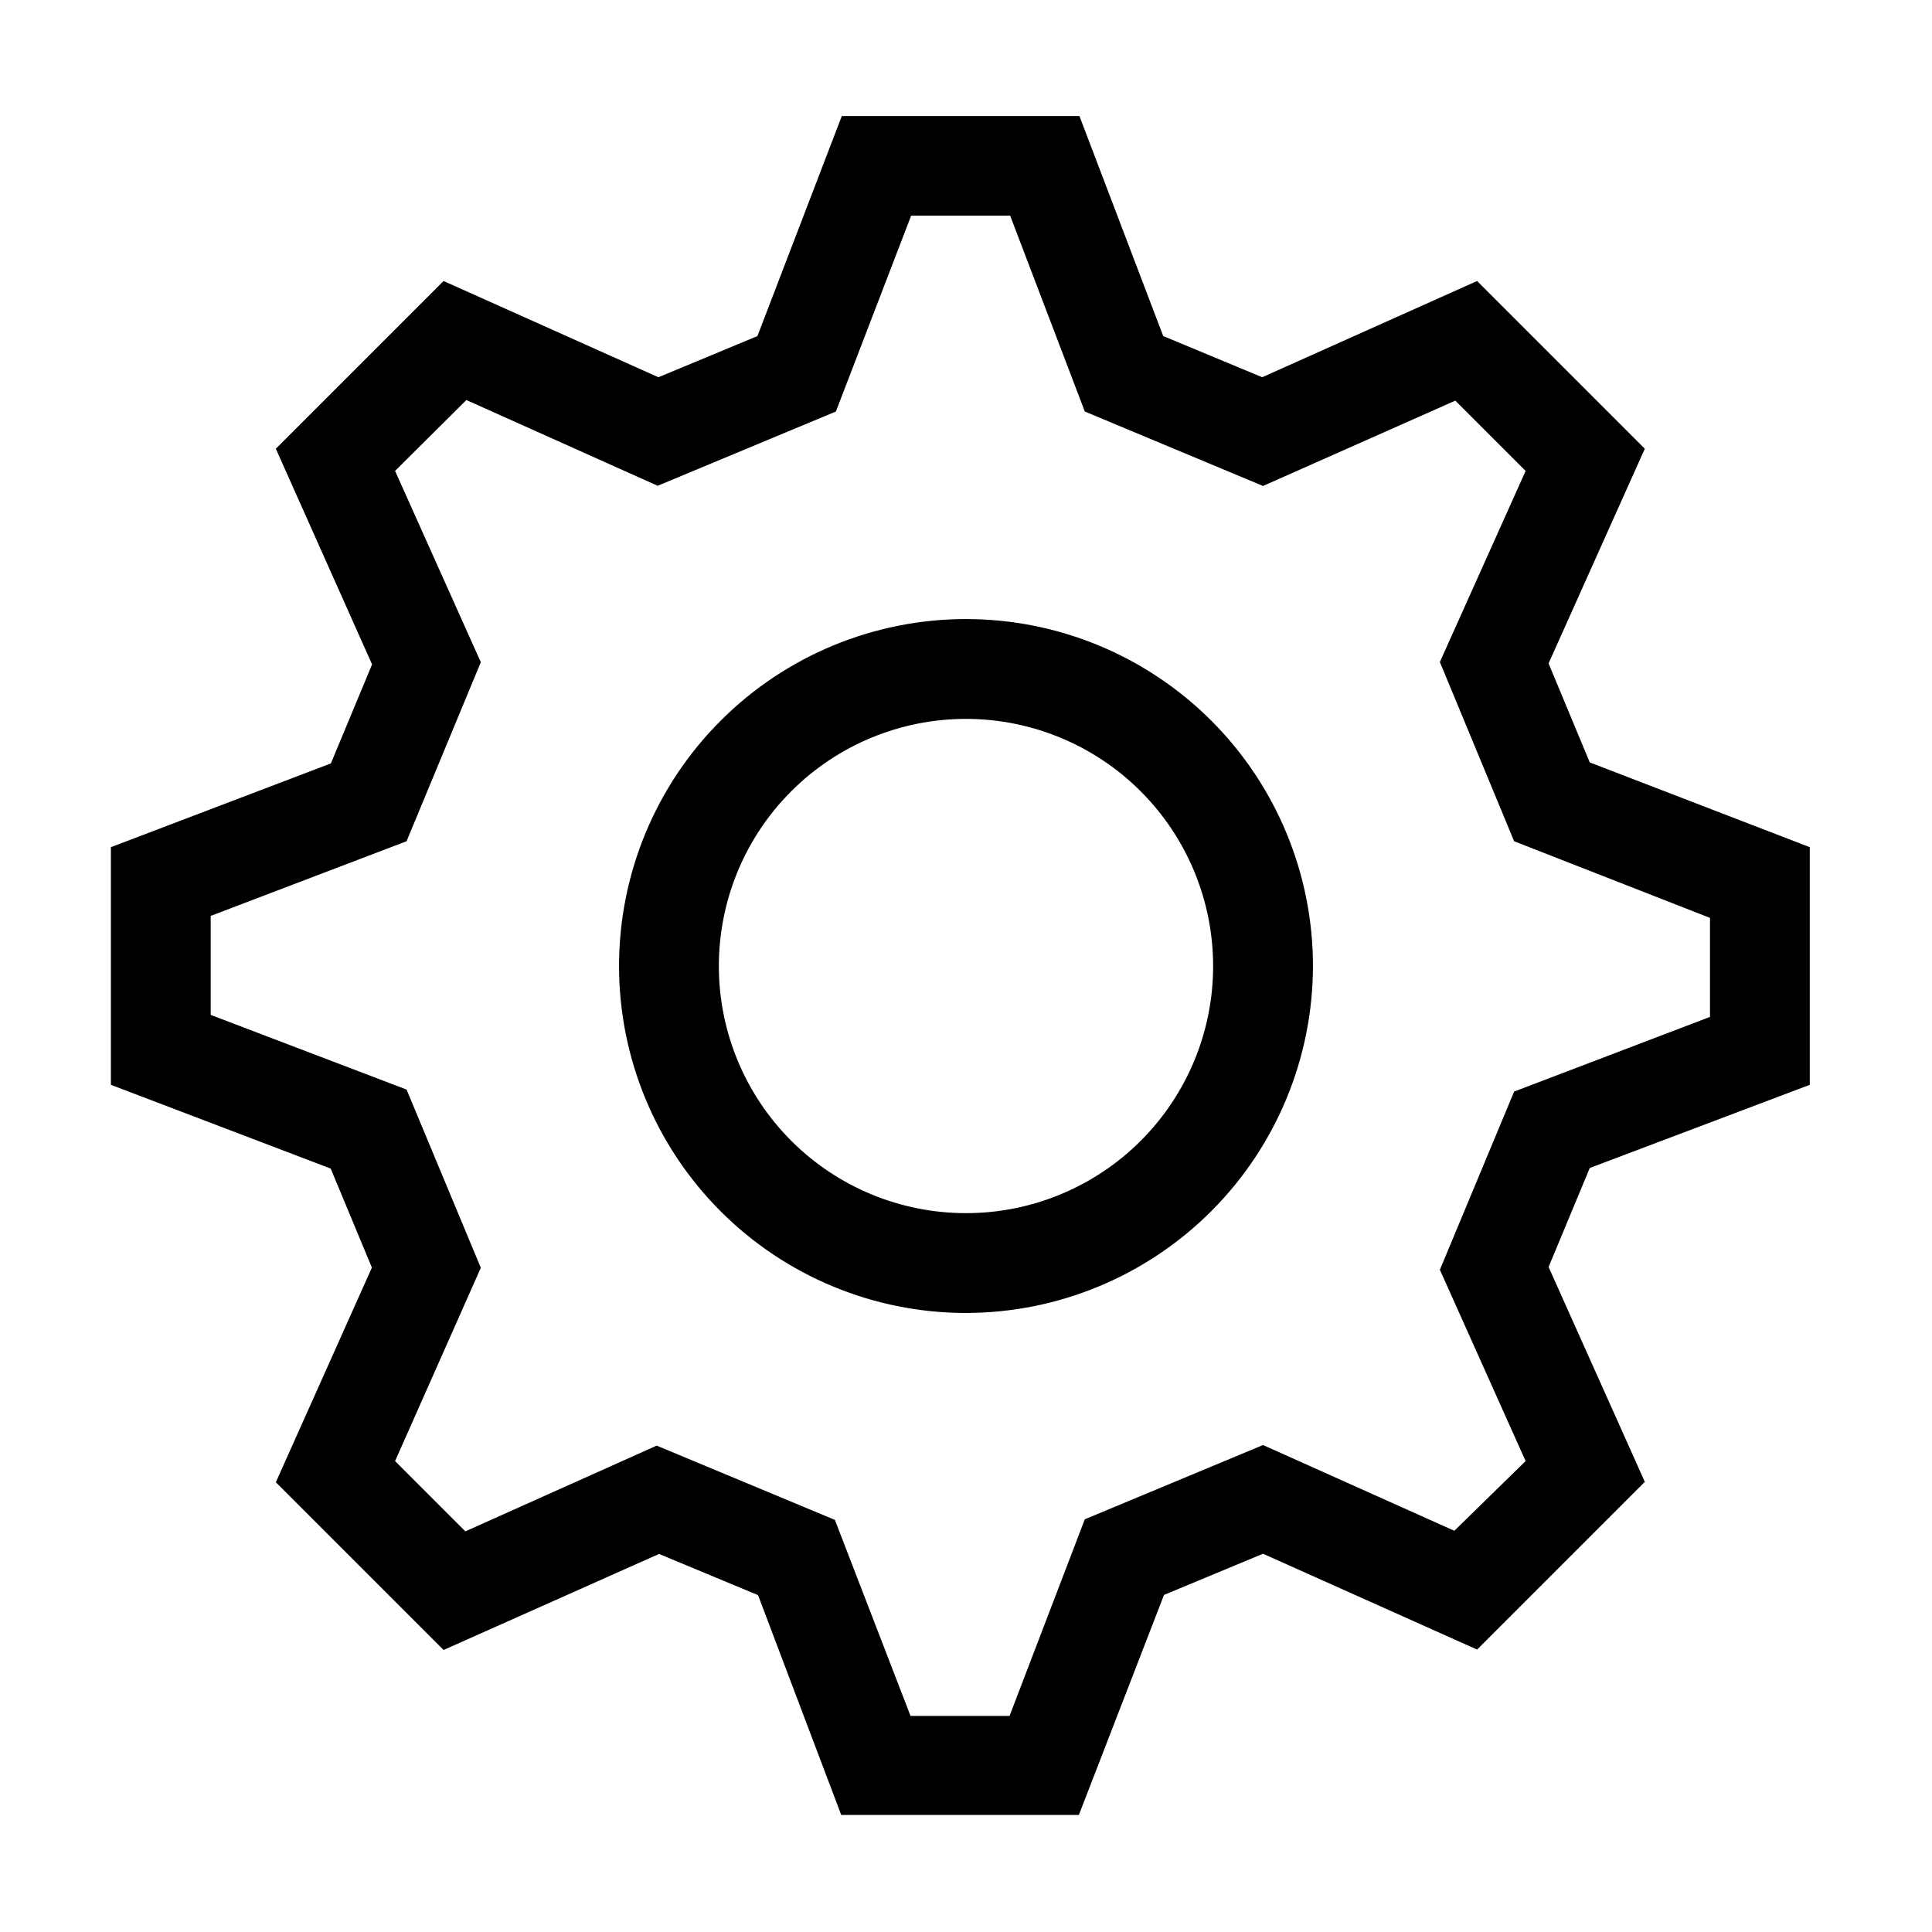
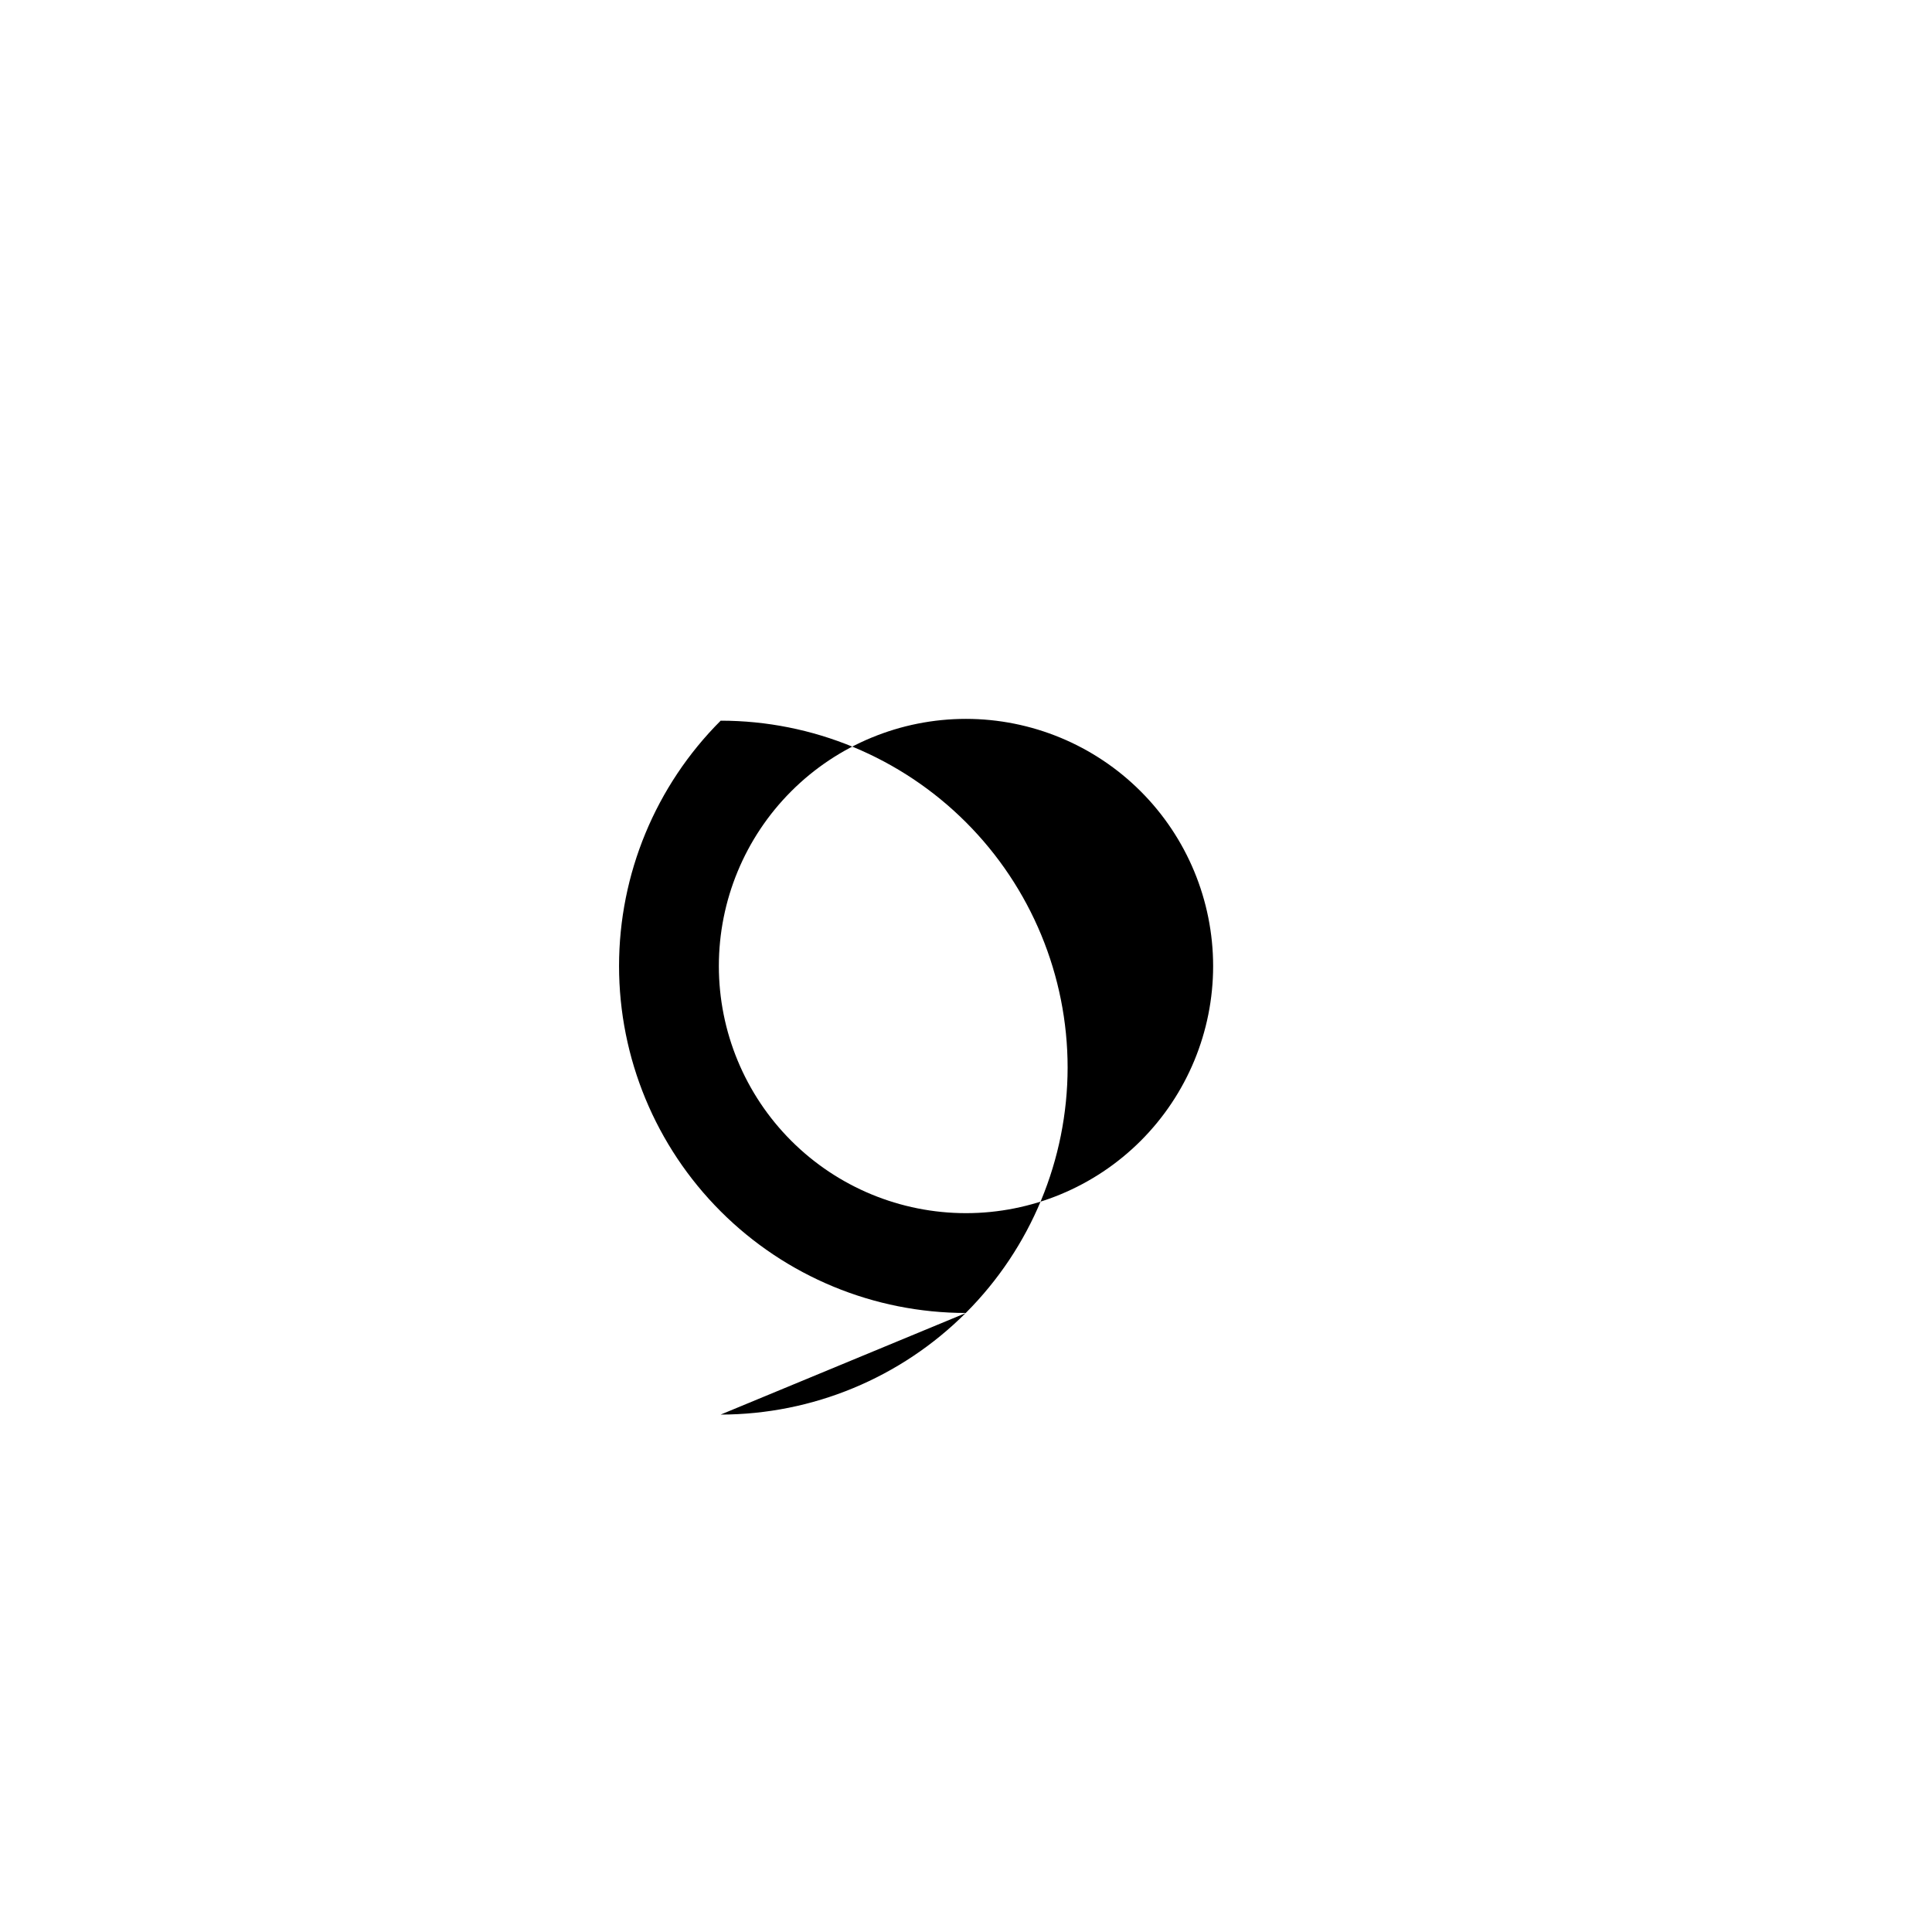
<svg xmlns="http://www.w3.org/2000/svg" fill="#000000" width="800px" height="800px" version="1.1" viewBox="144 144 512 512">
  <g>
-     <path d="m429.91 624.98h-62.977l-22.043-58.254-26.238-10.914-57.102 25.453-44.449-44.449 25.453-56.891-10.914-26.238-58.254-22.199v-62.977l58.305-22.199 10.914-26.238-25.504-57.152 44.449-44.449 56.941 25.504 26.238-10.914 22.359-58.309h62.977l22.199 58.305 26.238 10.914 56.941-25.504 44.449 44.449-25.504 56.891 10.914 26.238 58.309 22.465v62.977l-58.305 22.039-10.914 26.238 25.504 56.941-44.449 44.449-56.734-25.398-26.238 10.914zm-44.609-26.238h26.238l19.945-52.113 47.23-19.68 50.695 22.723 18.895-18.473-22.723-50.695 19.68-47.23 51.902-19.785v-26.238l-51.906-20.312-19.68-47.496 22.727-50.645-18.629-18.629-50.961 22.617-47.23-19.73-19.785-51.902h-26.238l-19.945 51.902-47.23 19.68-50.695-22.723-18.895 18.785 22.723 50.695-19.68 47.445-51.902 19.785v26.238l51.902 19.785 19.68 47.23-22.723 51.223 18.629 18.629 50.695-22.723 47.23 19.68z" />
-     <path d="m400 491.95c-24.387 0-47.773-9.688-65.016-26.934-17.242-17.242-26.93-40.629-26.93-65.012 0-24.387 9.688-47.773 26.93-65.016s40.629-26.93 65.016-26.93c24.383 0 47.77 9.688 65.012 26.93 17.246 17.242 26.934 40.629 26.934 65.016-0.031 24.375-9.727 47.746-26.961 64.984-17.238 17.234-40.609 26.93-64.984 26.961zm0-157.44c-17.371 0-34.031 6.898-46.312 19.184-12.285 12.281-19.184 28.941-19.184 46.312 0 17.367 6.898 34.027 19.184 46.312 12.281 12.281 28.941 19.18 46.312 19.18 17.367 0 34.027-6.898 46.312-19.18 12.281-12.285 19.18-28.945 19.18-46.312-0.012-17.367-6.918-34.02-19.195-46.297-12.281-12.281-28.934-19.188-46.297-19.199z" />
+     <path d="m400 491.95c-24.387 0-47.773-9.688-65.016-26.934-17.242-17.242-26.93-40.629-26.93-65.012 0-24.387 9.688-47.773 26.93-65.016c24.383 0 47.77 9.688 65.012 26.93 17.246 17.242 26.934 40.629 26.934 65.016-0.031 24.375-9.727 47.746-26.961 64.984-17.238 17.234-40.609 26.93-64.984 26.961zm0-157.44c-17.371 0-34.031 6.898-46.312 19.184-12.285 12.281-19.184 28.941-19.184 46.312 0 17.367 6.898 34.027 19.184 46.312 12.281 12.281 28.941 19.18 46.312 19.18 17.367 0 34.027-6.898 46.312-19.18 12.281-12.285 19.18-28.945 19.18-46.312-0.012-17.367-6.918-34.02-19.195-46.297-12.281-12.281-28.934-19.188-46.297-19.199z" />
  </g>
</svg>